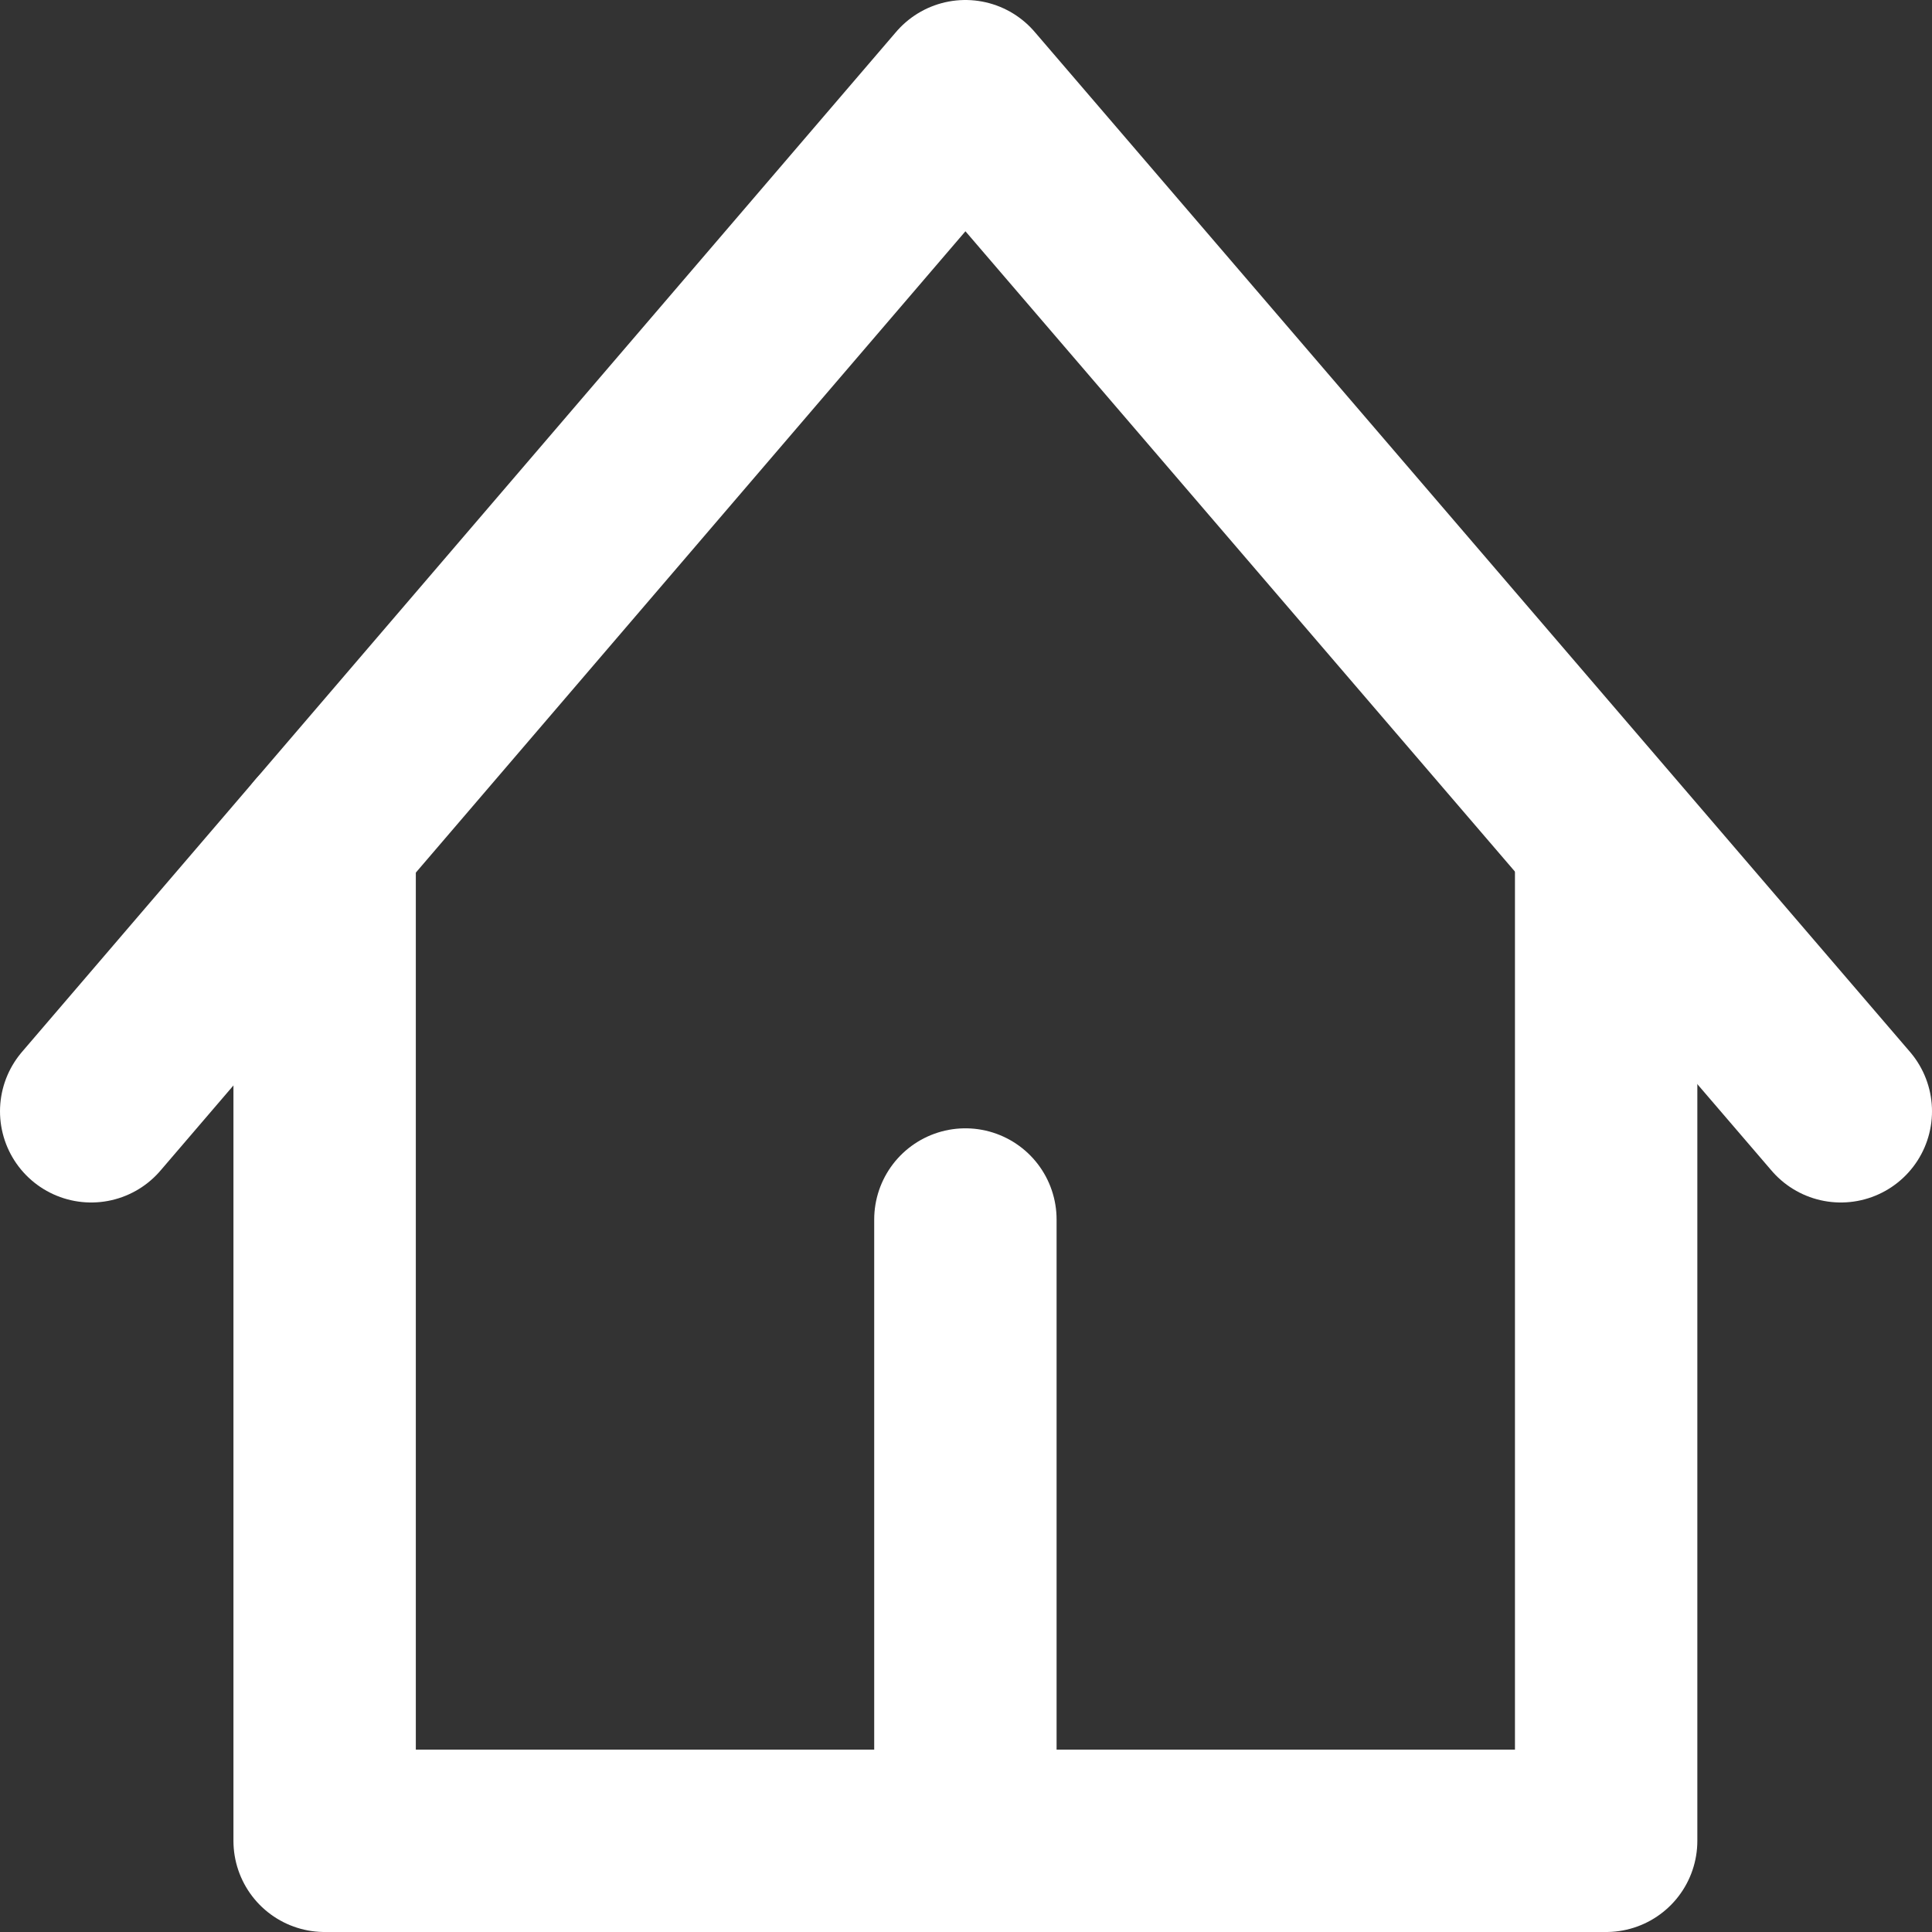
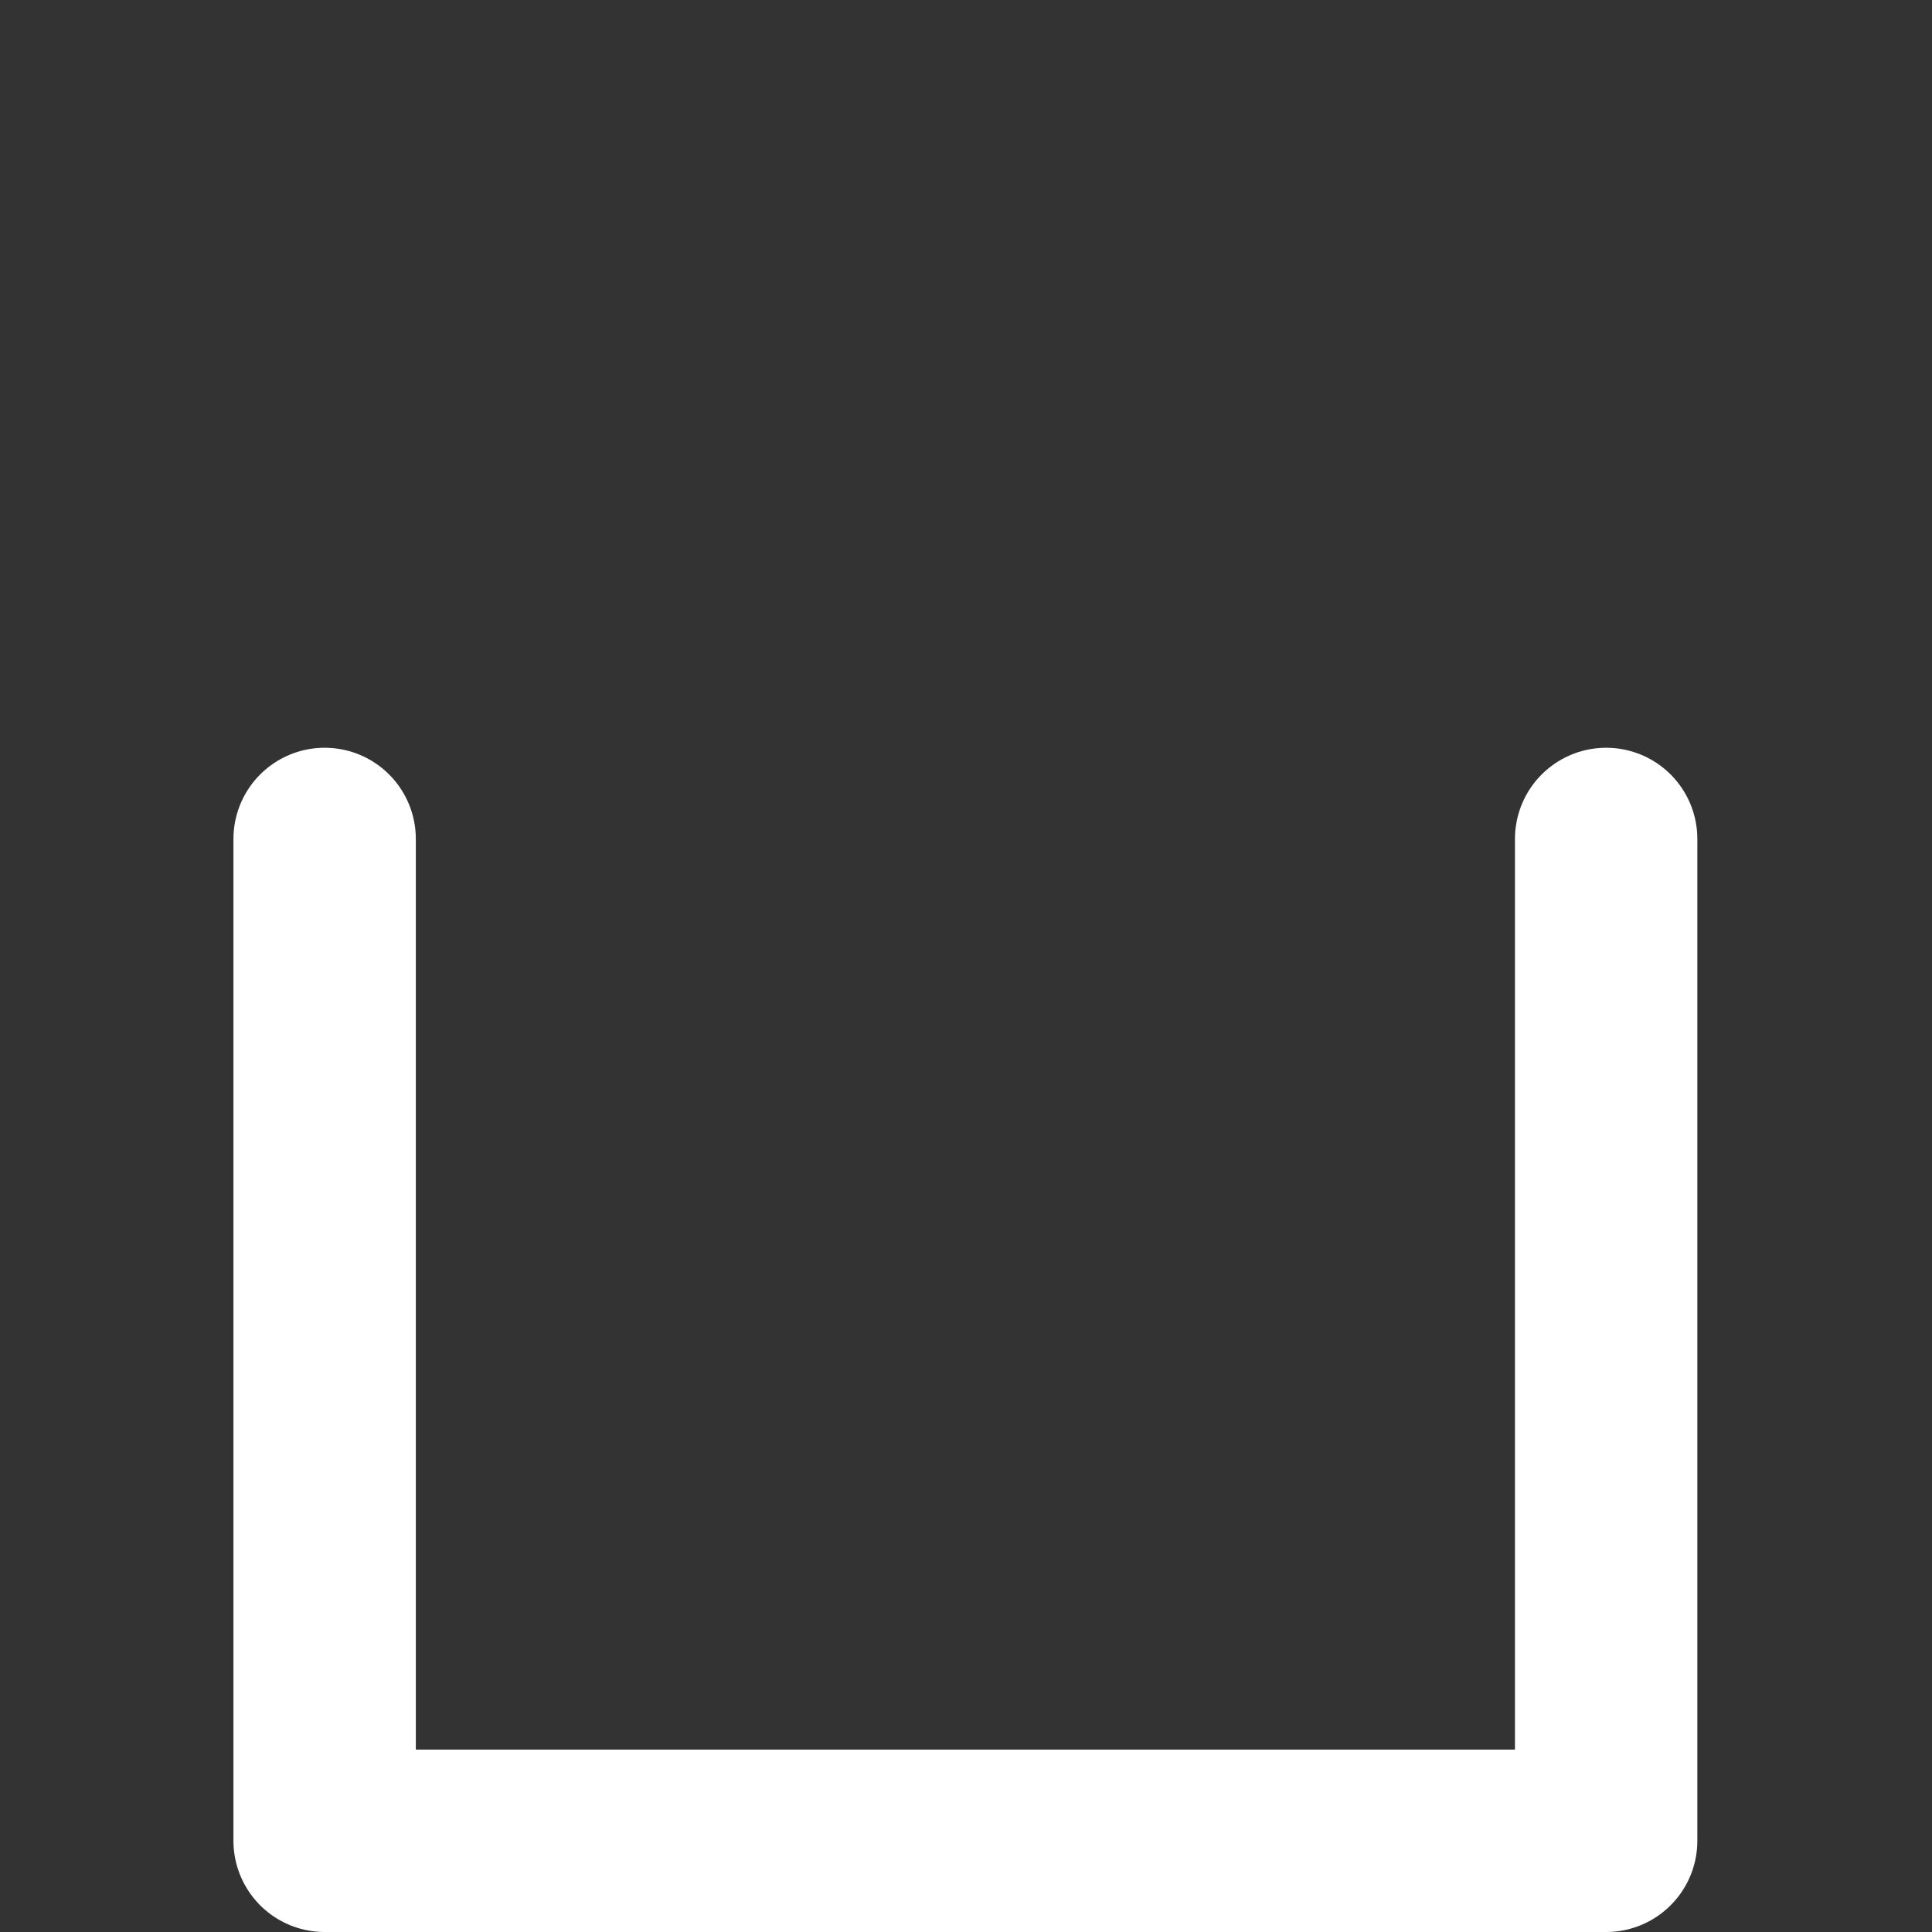
<svg xmlns="http://www.w3.org/2000/svg" version="1.1" baseProfile="basic" id="Layer_1" x="0px" y="0px" viewBox="0 0 15.89 15.89" xml:space="preserve">
  <rect x="0" y="0" width="15.89" height="15.89" fill="#333333" stroke="none" />
  <style type="text/css">
	.st0{fill:none;stroke:#FFFFFF;stroke-width:1.5;stroke-linecap:round;stroke-linejoin:round;stroke-miterlimit:10;}
</style>
  <g>
    <polyline class="st0" points="2.67,6.9 2.67,15.14 13.21,15.14 13.21,6.9  " />
-     <polyline class="st0" points="15.14,9.14 7.94,0.75 0.75,9.14  " />
-     <line class="st0" x1="7.94" y1="10.03" x2="7.94" y2="15.14" />
  </g>
</svg>